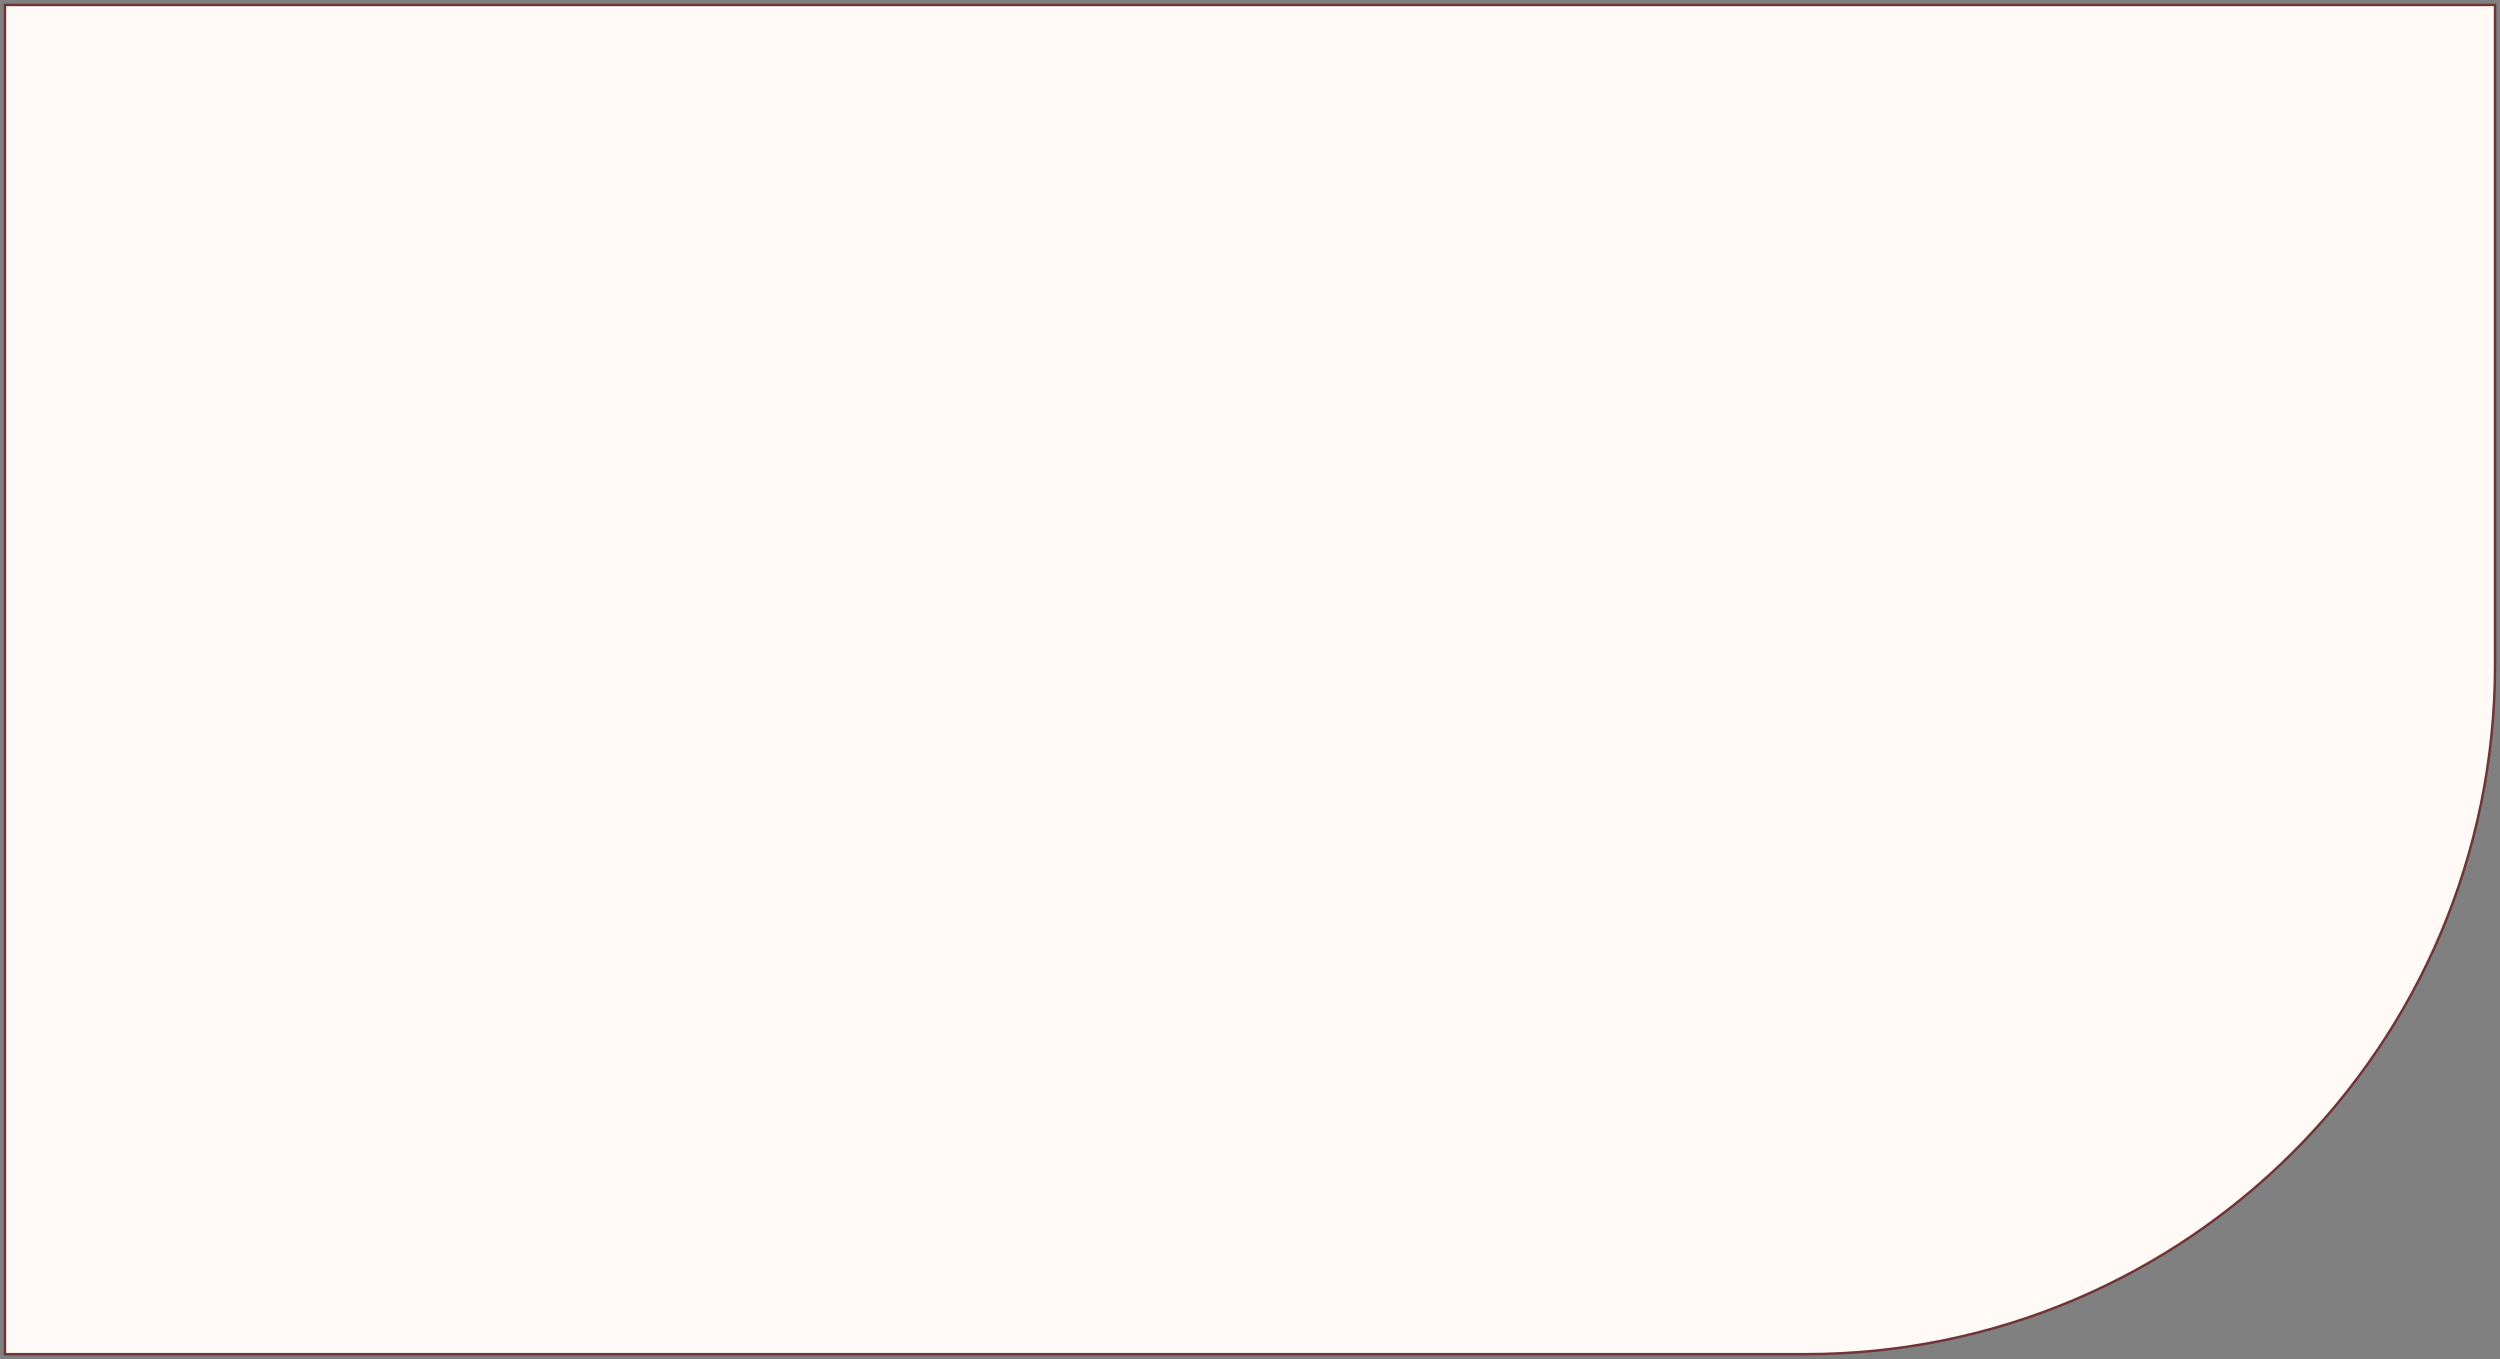
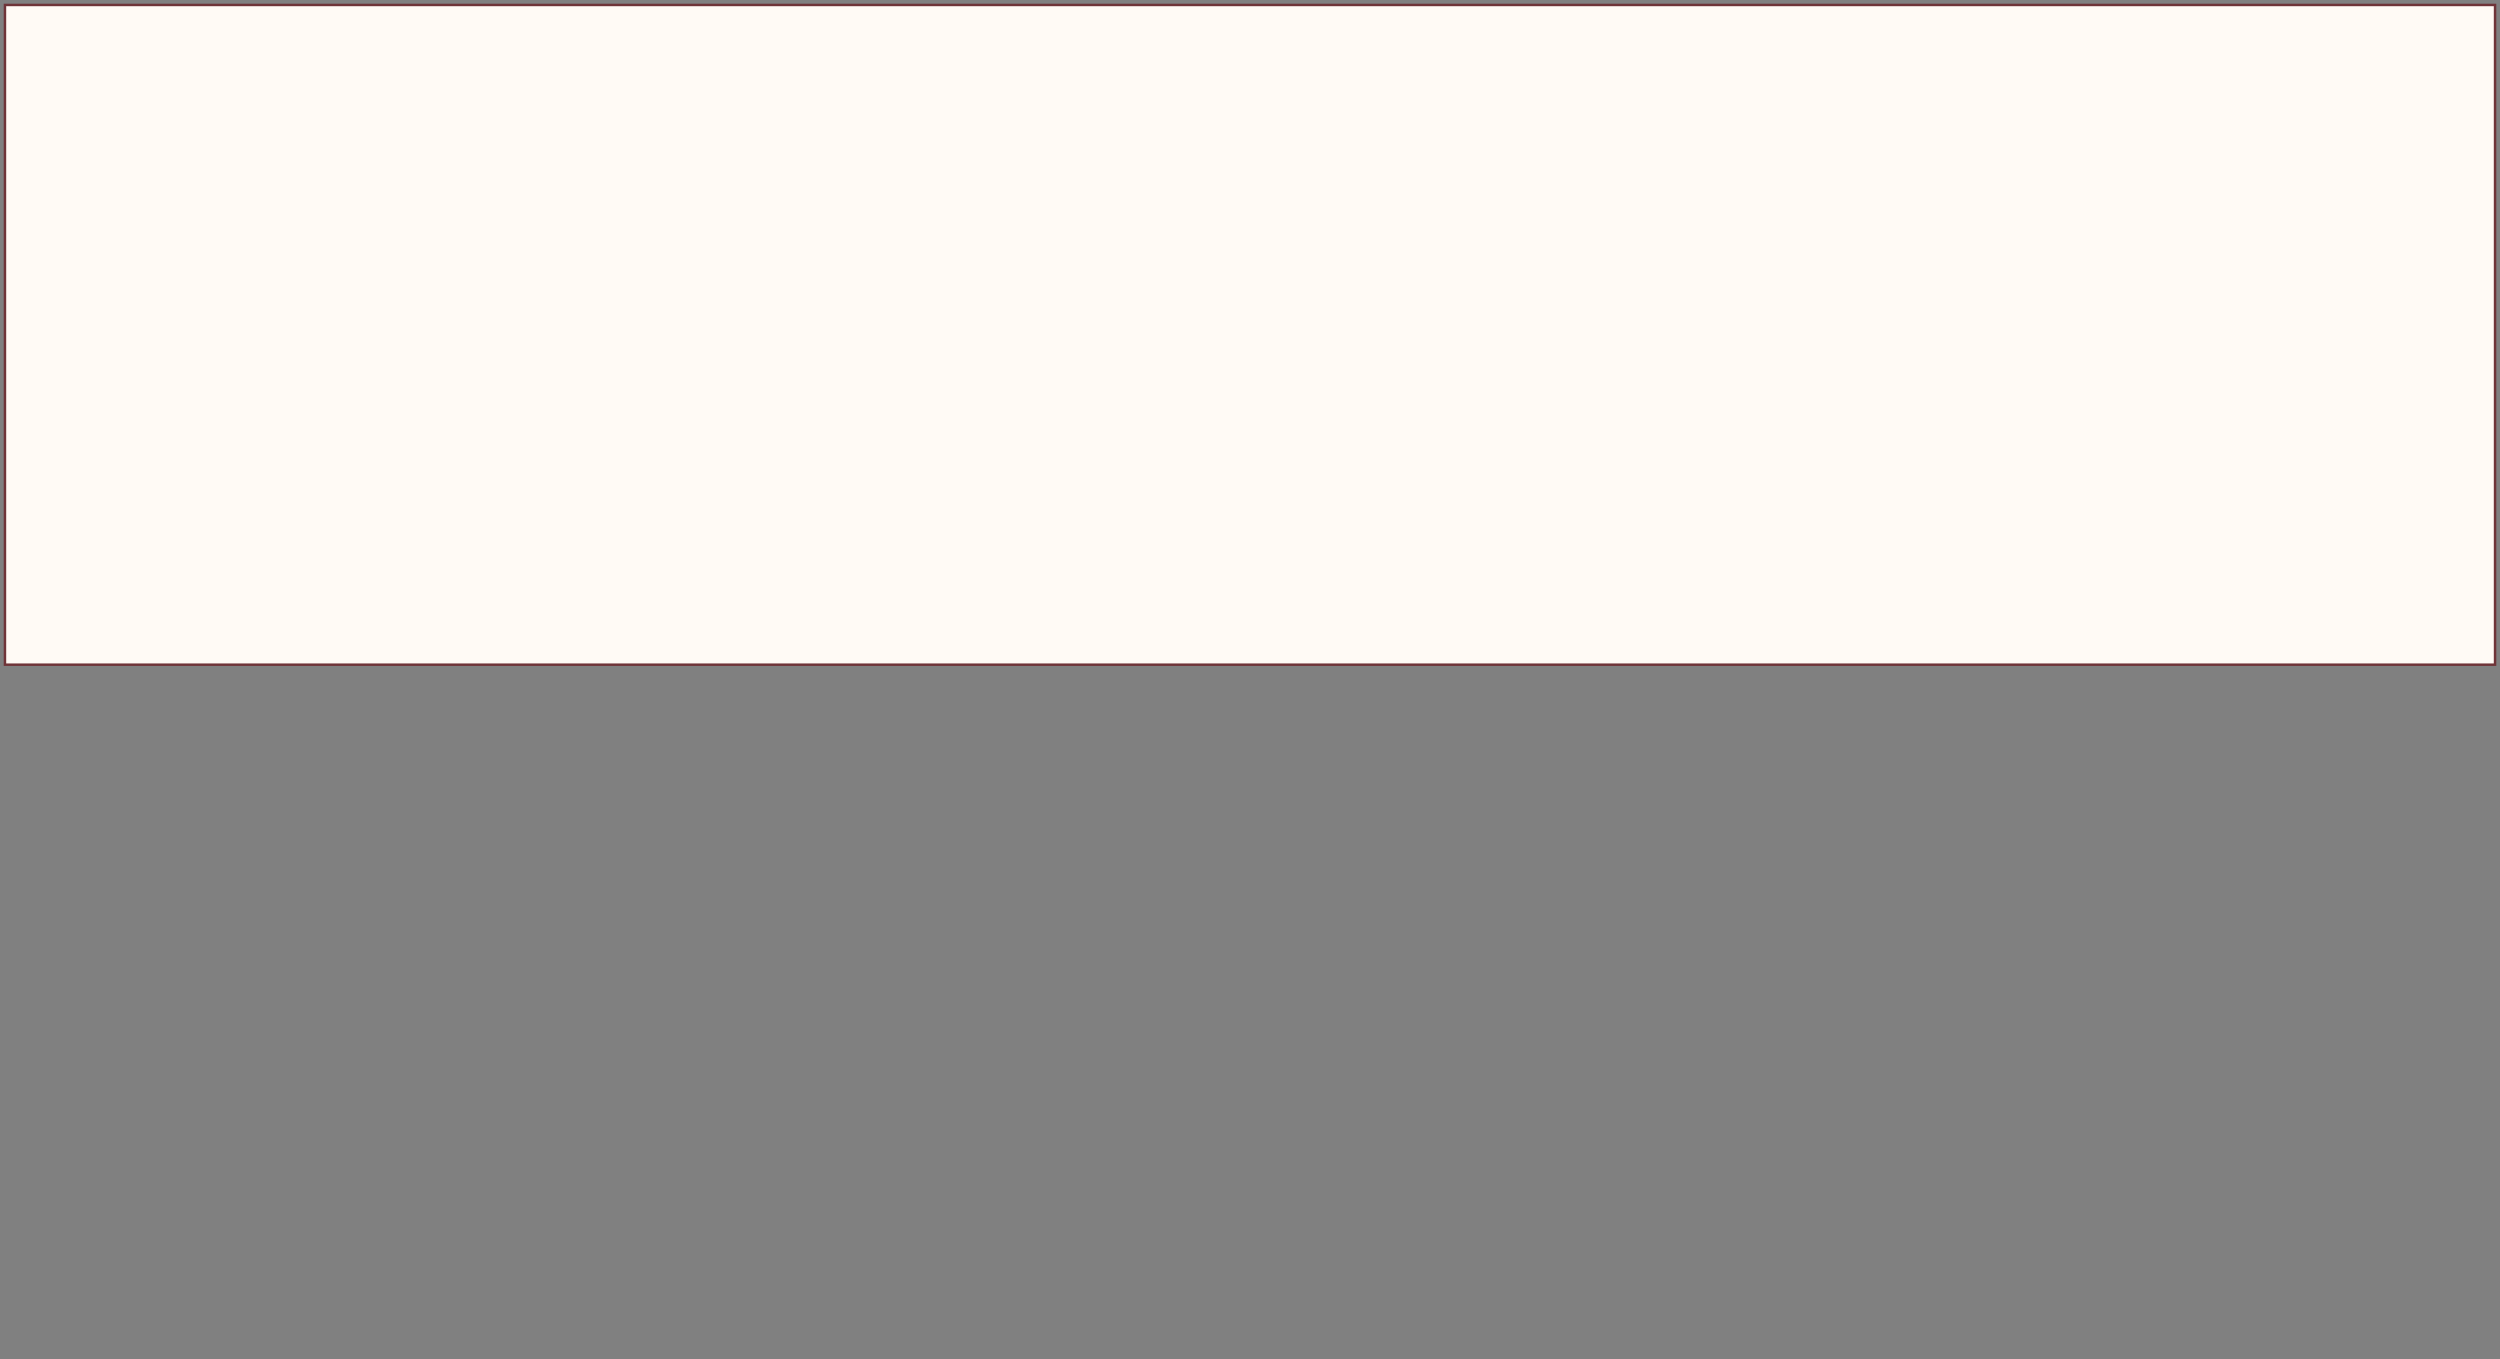
<svg xmlns="http://www.w3.org/2000/svg" width="1008" height="548" viewBox="0 0 1008 548" fill="none">
  <rect x="0" y="0" width="1008" height="548" fill="#808080" stroke="none" />
-   <path d="M2 2H1006V268C1006 421.535 881.535 546 728 546H2V2Z" fill="#FFFAF5" stroke="#6F3438" />
+   <path d="M2 2H1006V268H2V2Z" fill="#FFFAF5" stroke="#6F3438" />
</svg>